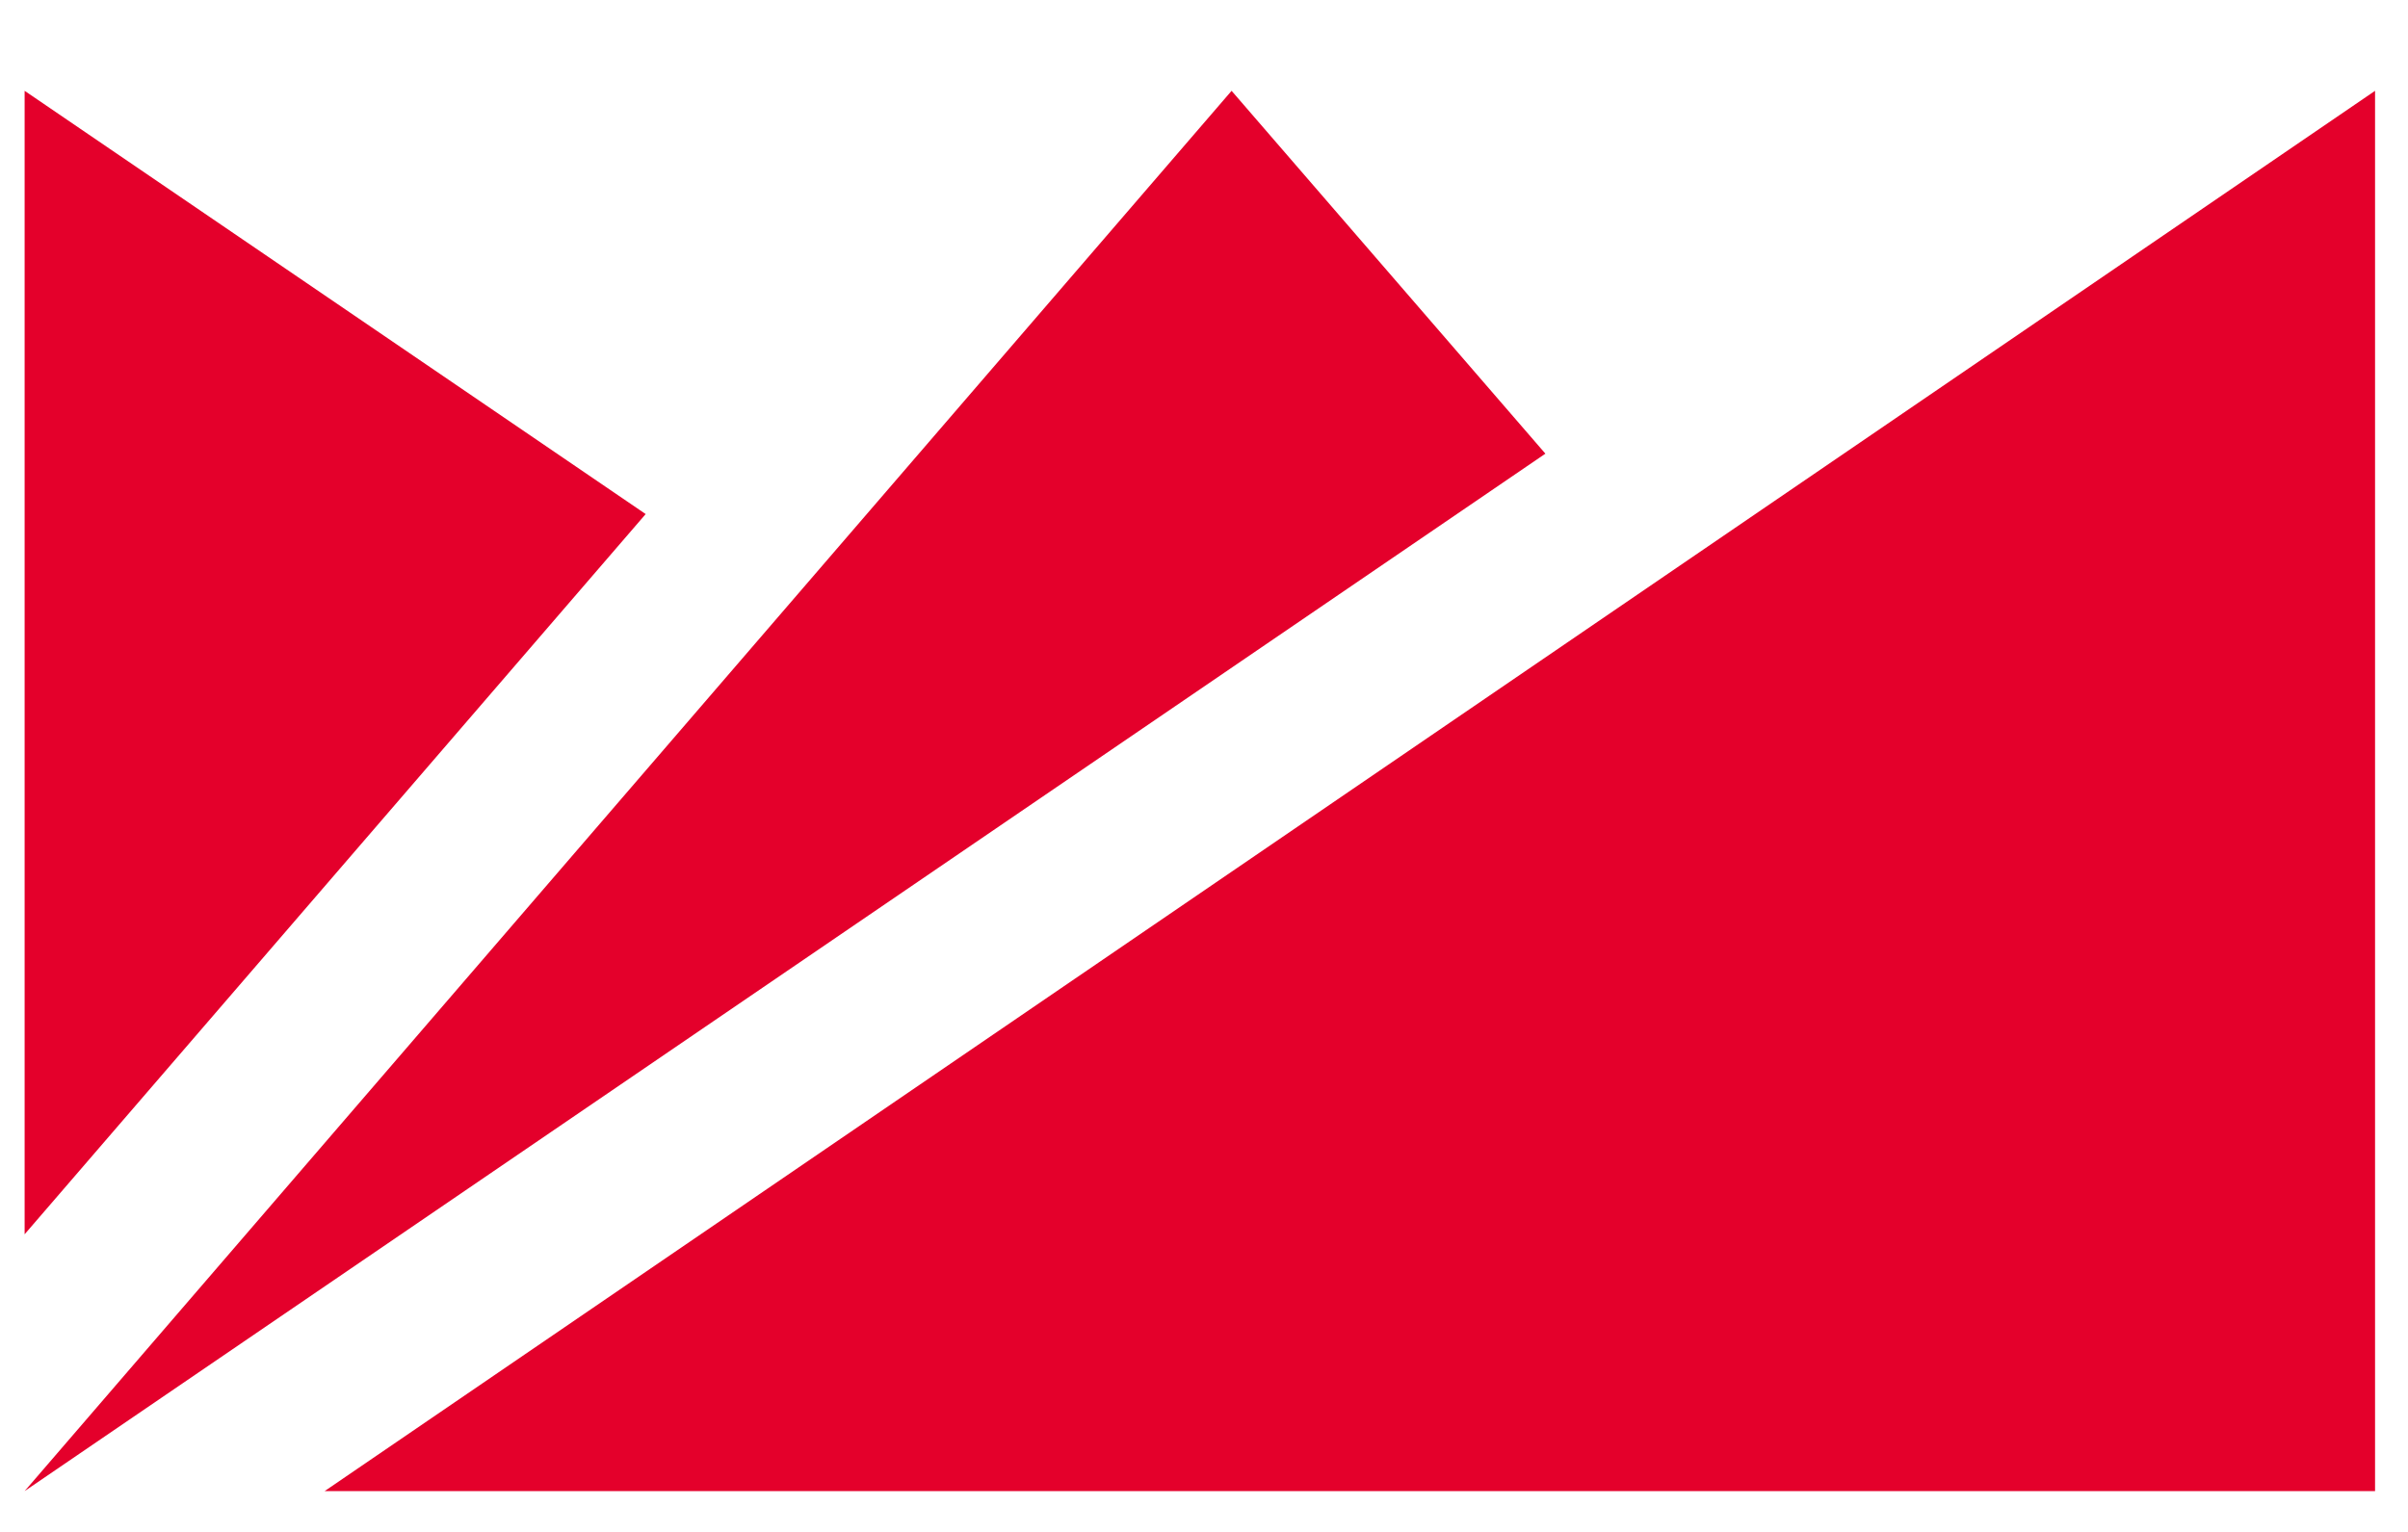
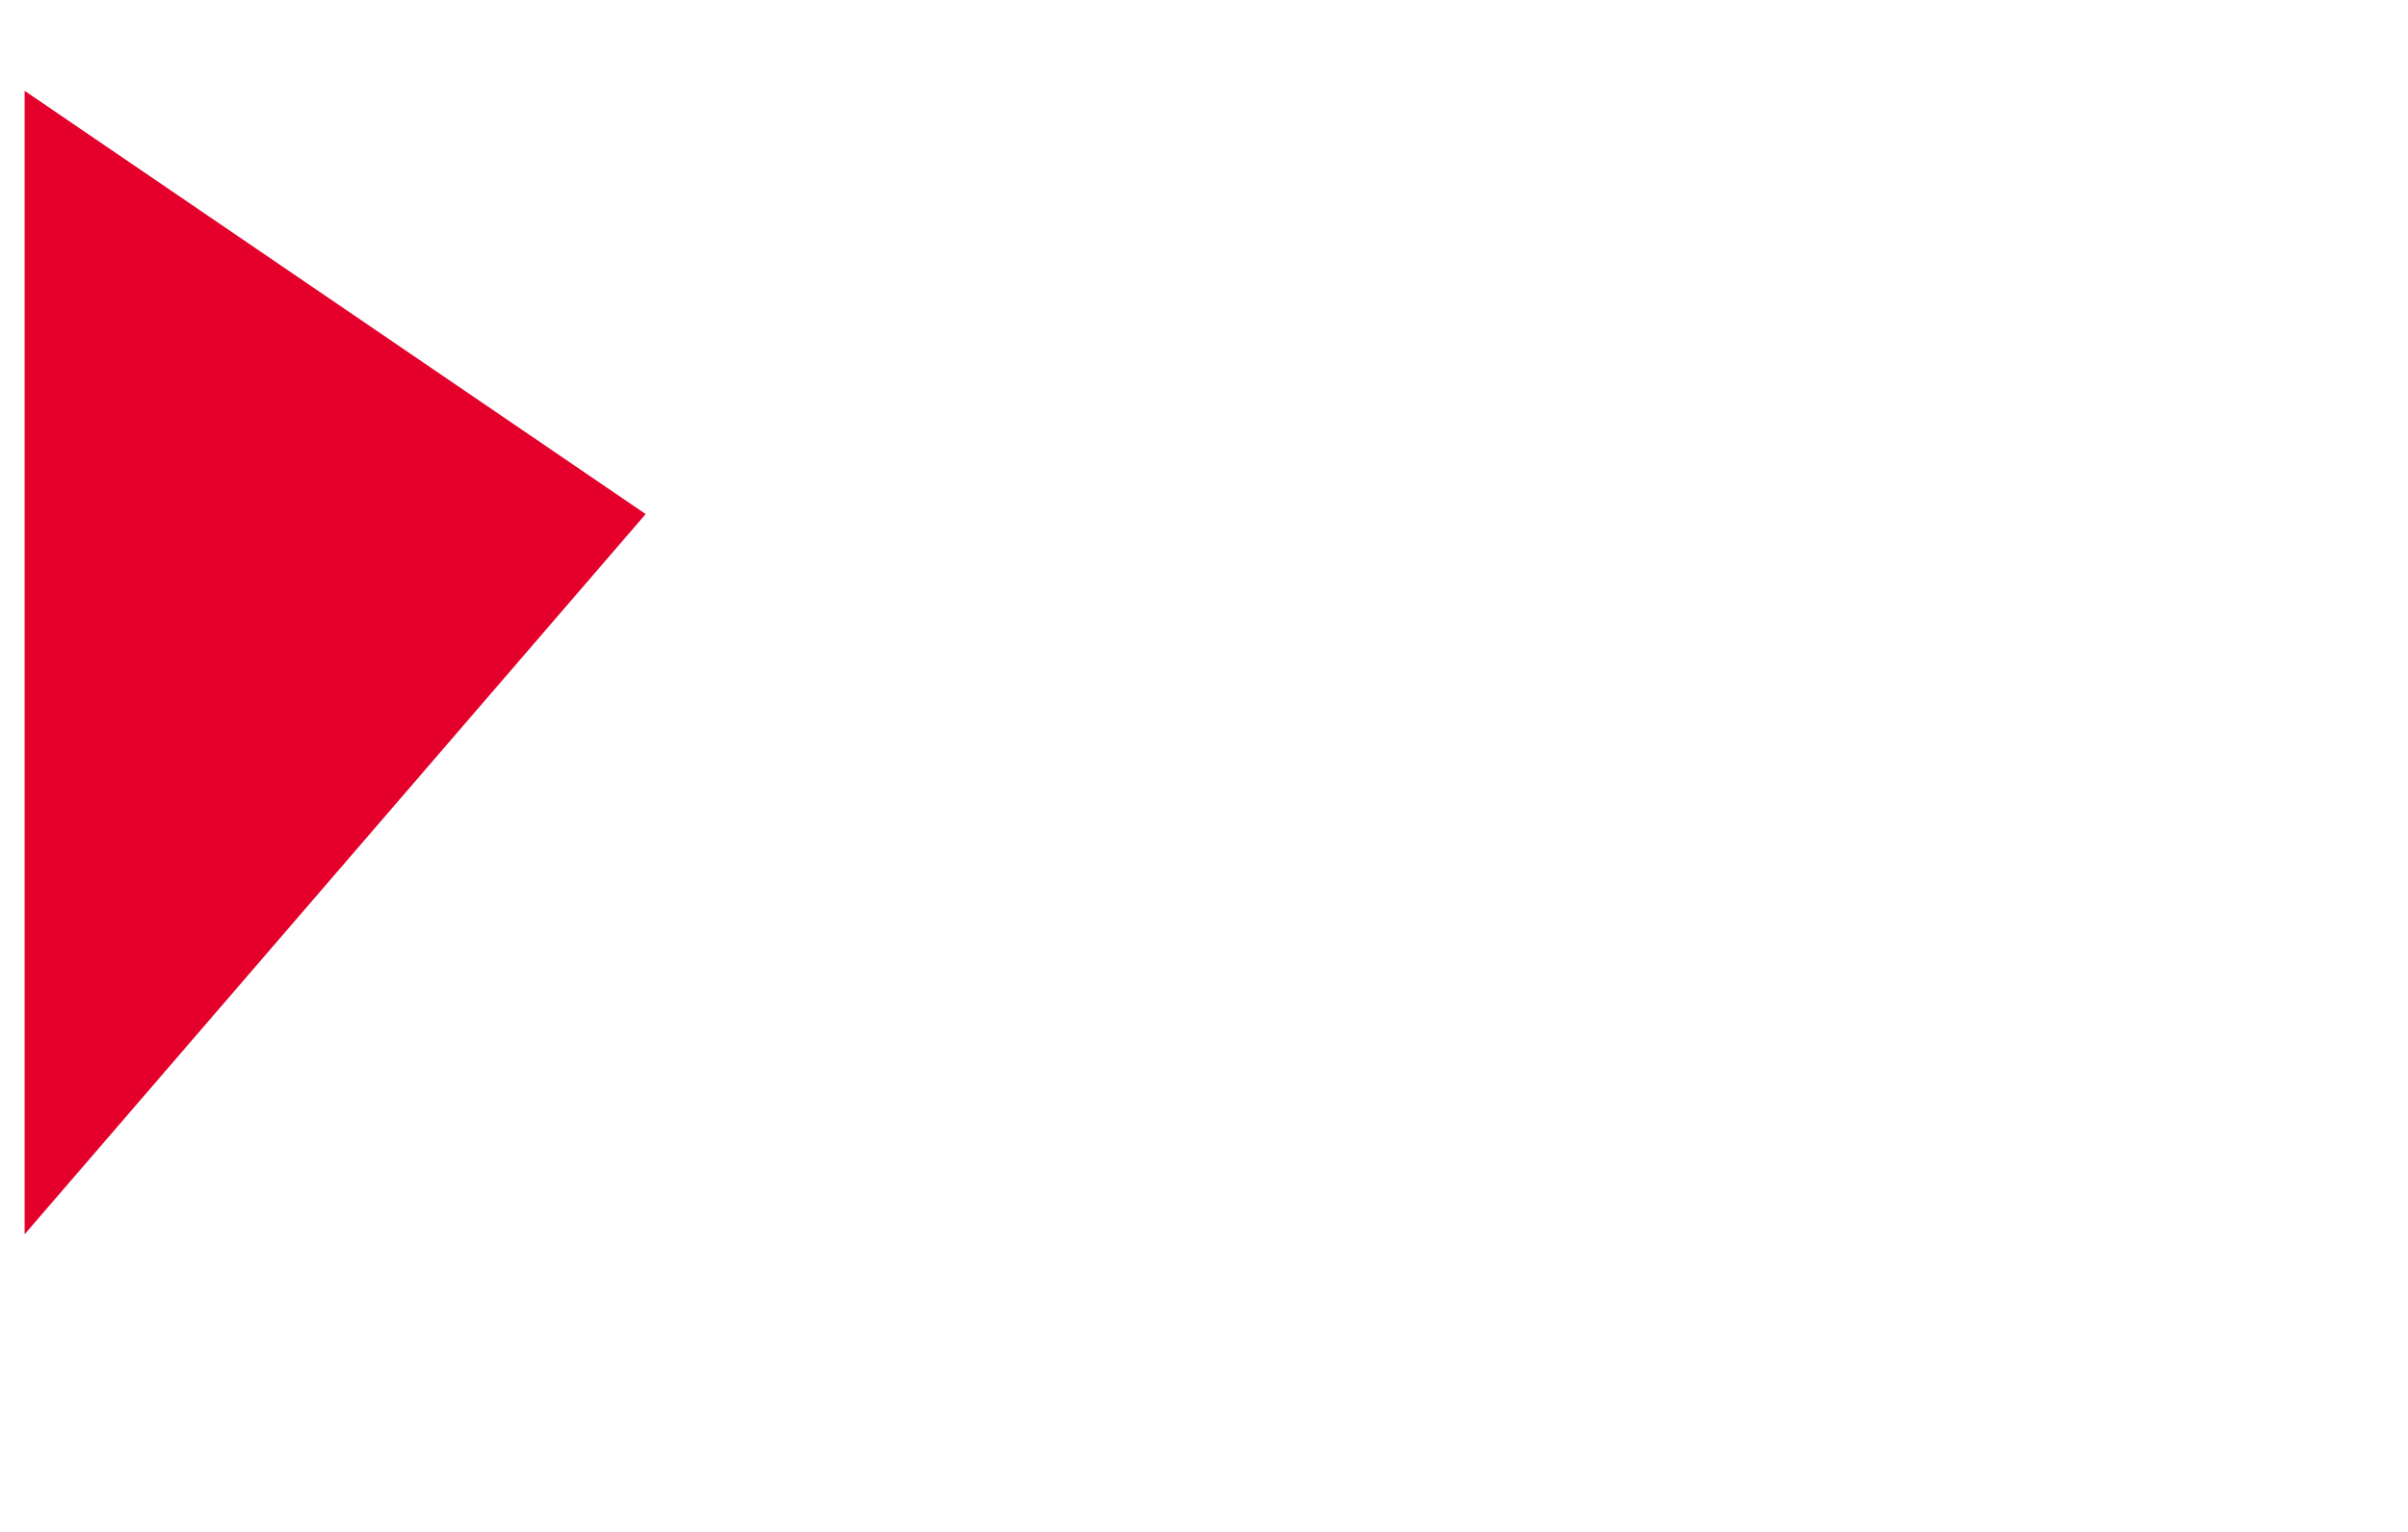
<svg xmlns="http://www.w3.org/2000/svg" width="22" height="14" viewBox="0 0 22 14" fill="none">
  <path d="M0.225 0.83V11.28L5.899 4.698L0.225 0.83Z" fill="#E4002B" />
-   <path d="M11.252 0.83L0.225 13.627L14.119 4.146L11.252 0.83Z" fill="#E4002B" />
-   <path d="M2.966 13.627H21.699V0.83L2.966 13.627Z" fill="#E4002B" />
</svg>